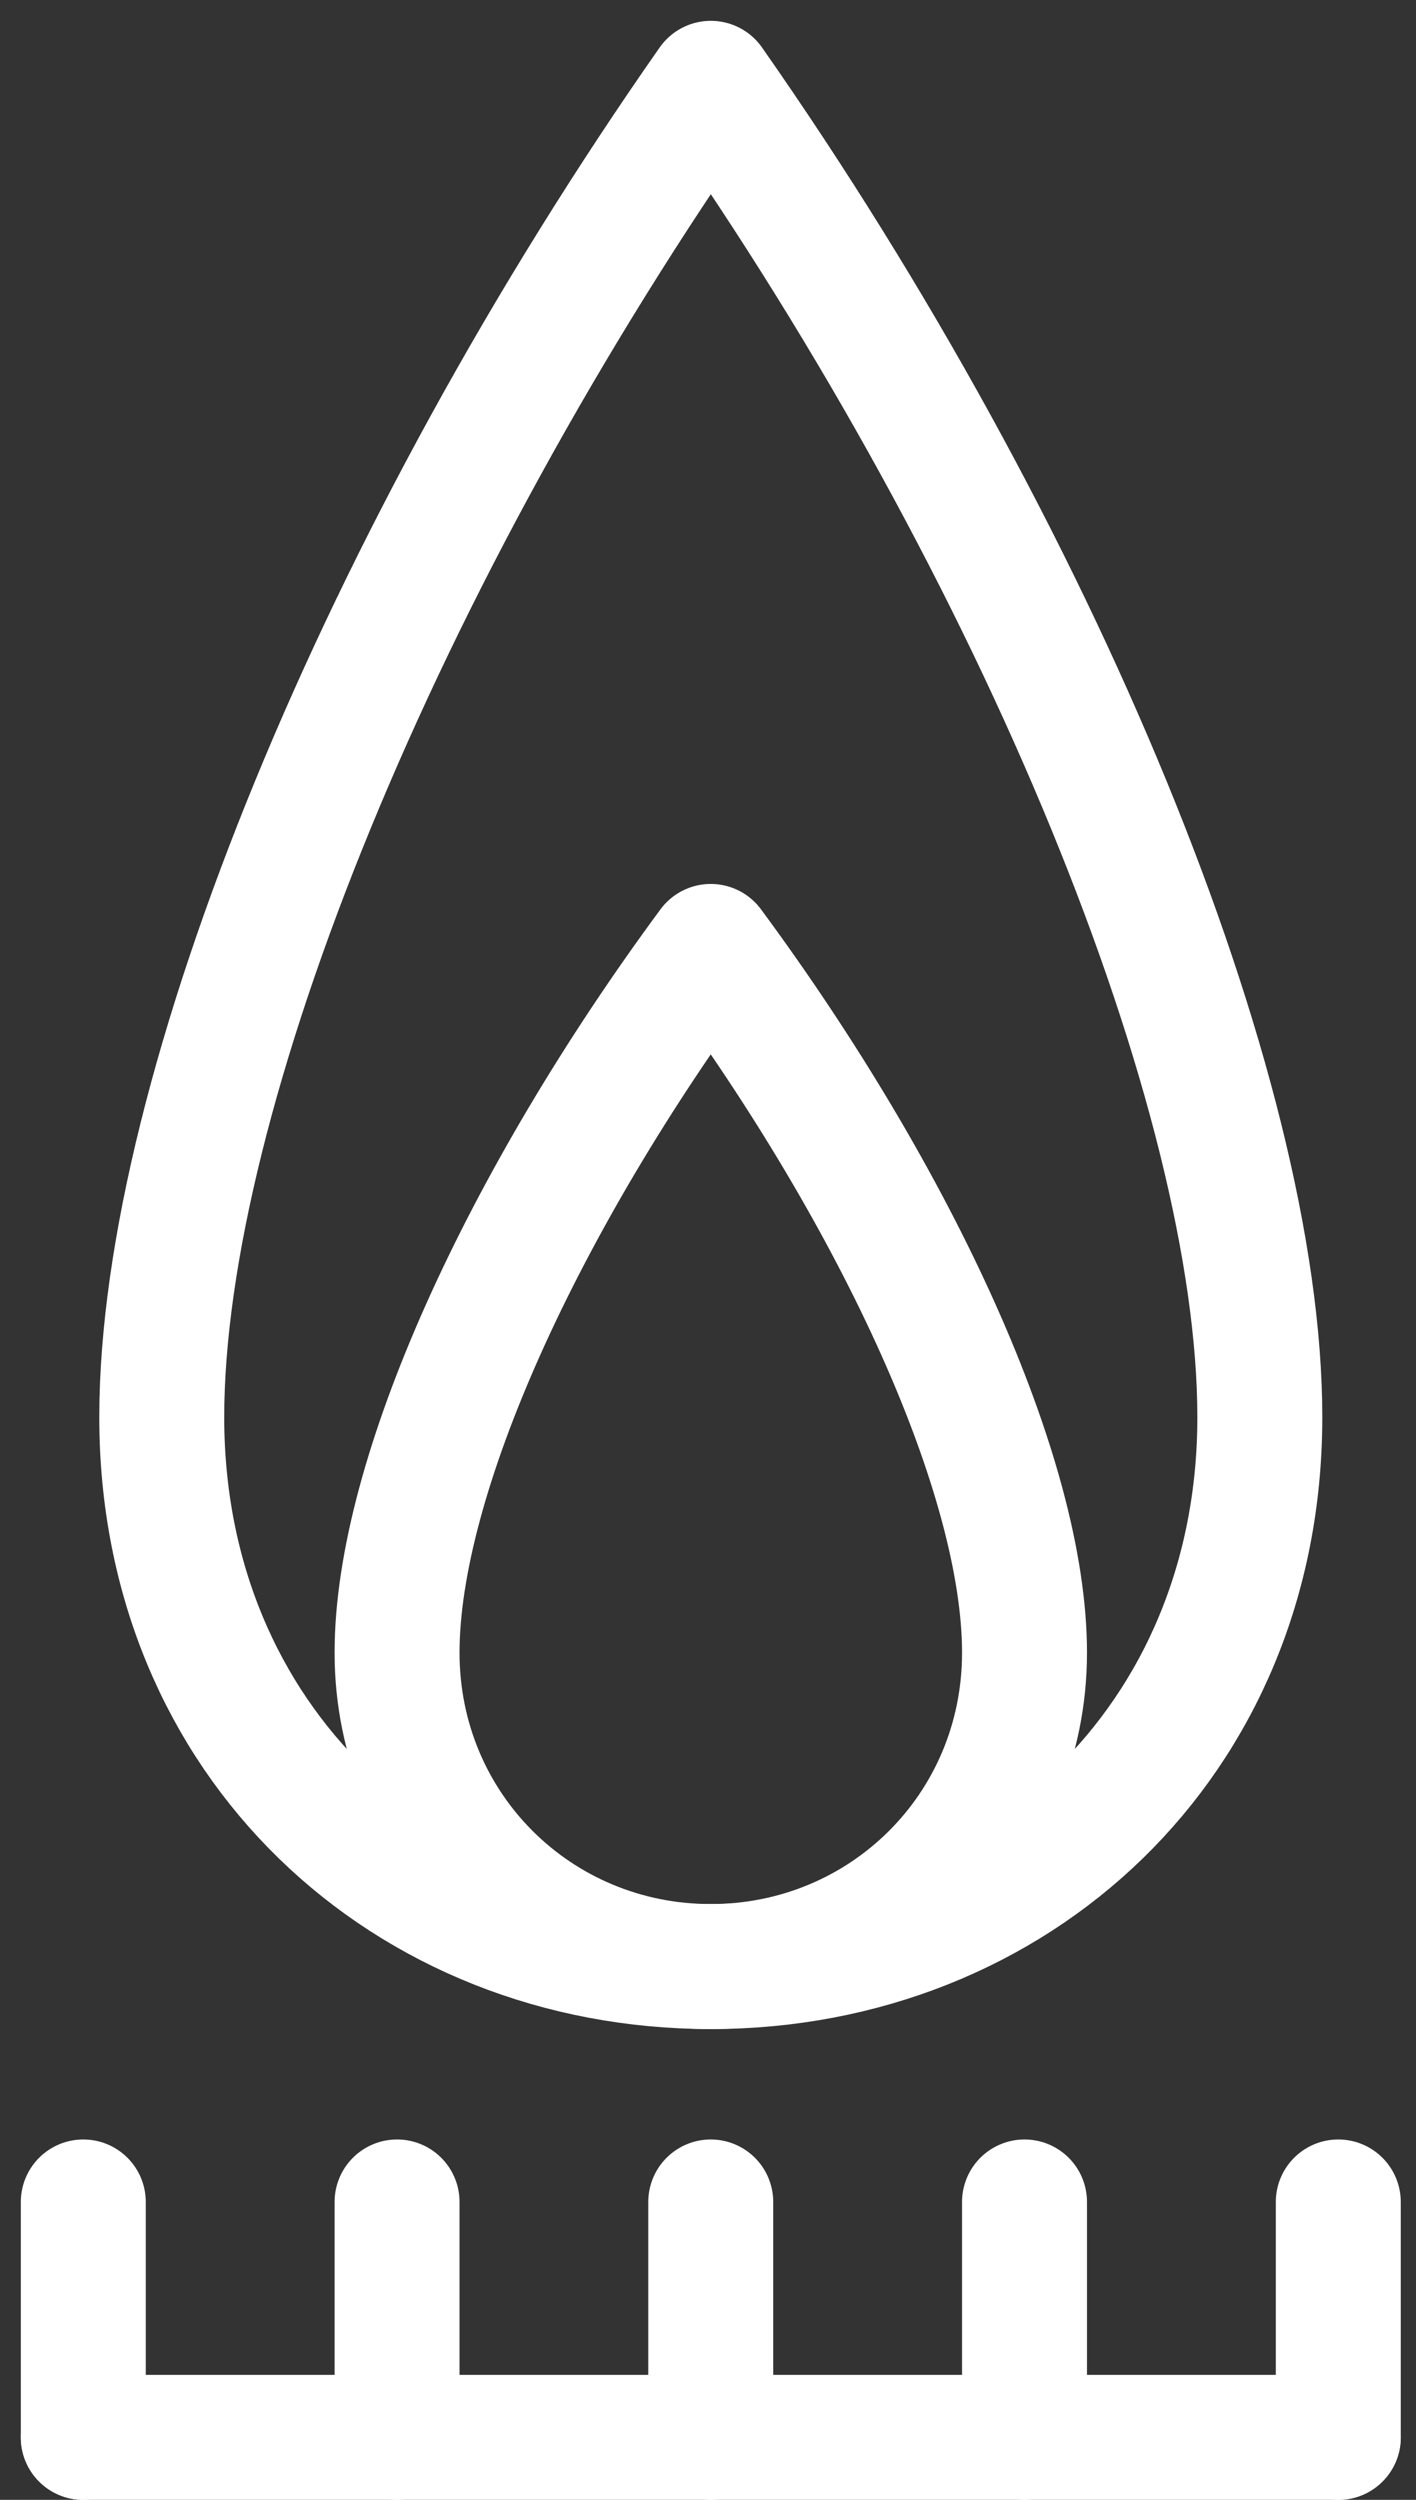
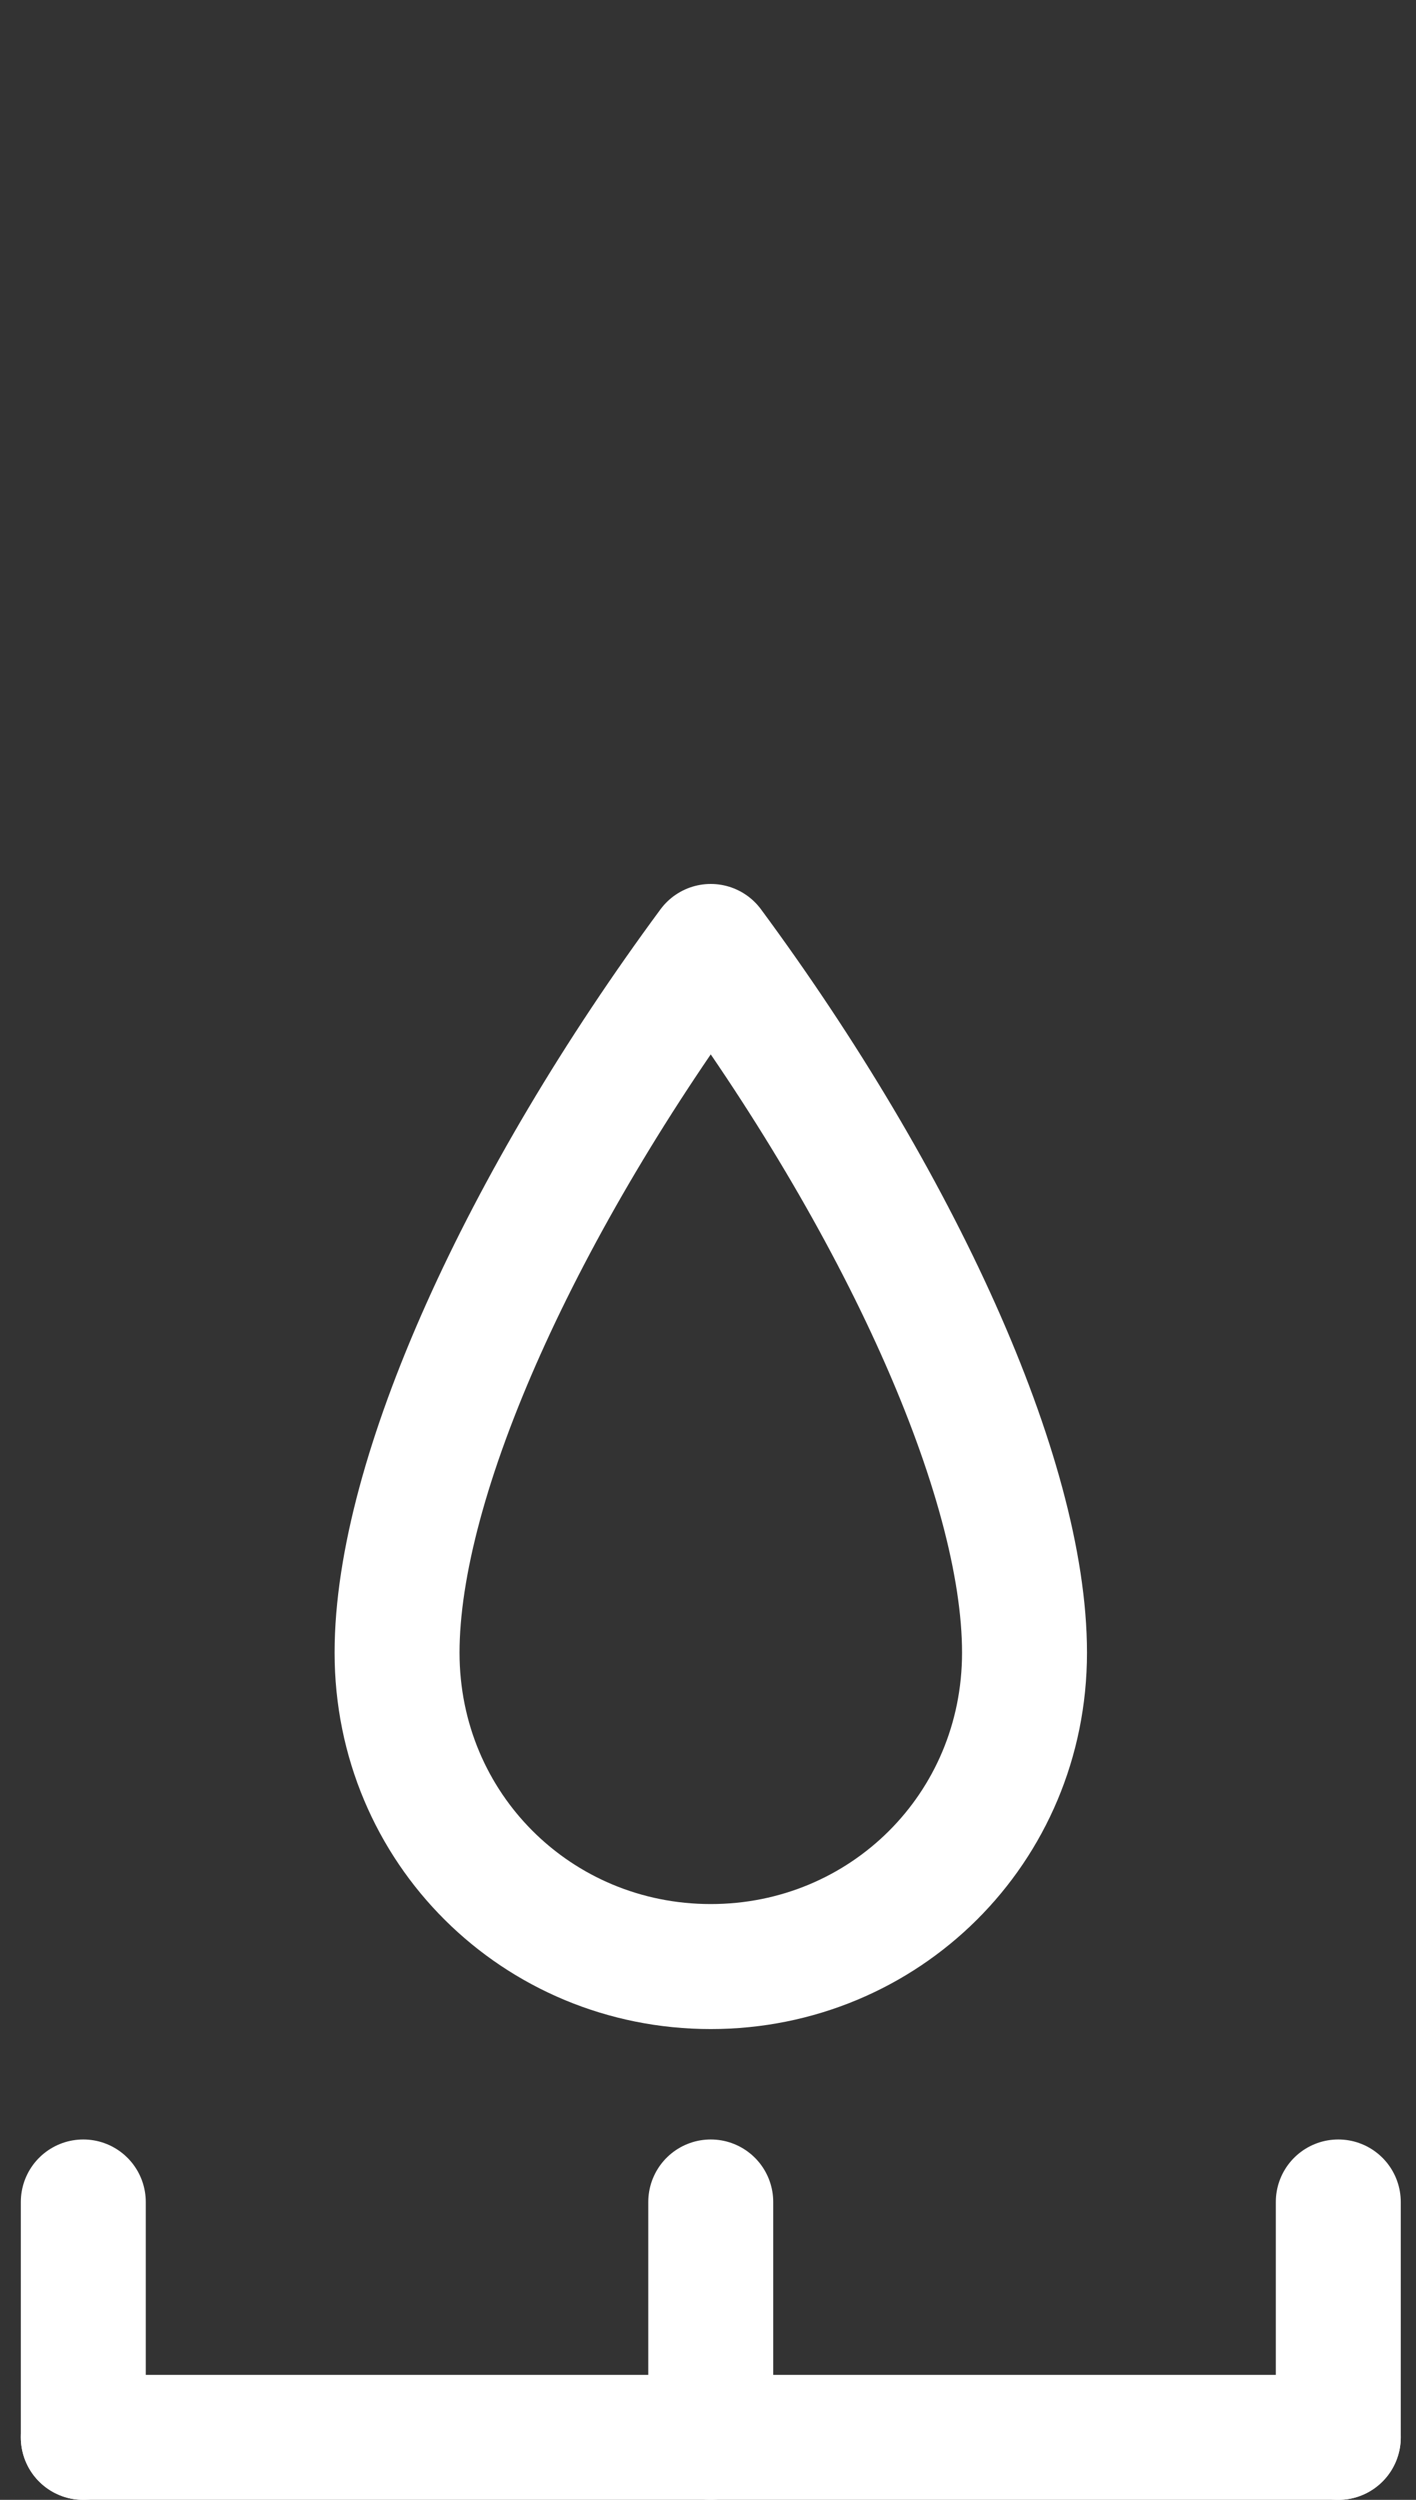
<svg xmlns="http://www.w3.org/2000/svg" width="17" height="30" viewBox="0 0 17 30" fill="none">
  <rect x="0" y="0" width="17" height="30" fill="#333333" stroke="none" />
  <path d="M1 29.25H16.067" stroke="white" stroke-width="1.5" stroke-linecap="round" stroke-linejoin="round" />
  <path d="M1 26.425V29.25" stroke="white" stroke-width="1.5" stroke-linecap="round" stroke-linejoin="round" />
-   <path d="M4.767 26.425V29.25" stroke="white" stroke-width="1.5" stroke-linecap="round" stroke-linejoin="round" />
  <path d="M8.533 26.425V29.25" stroke="white" stroke-width="1.5" stroke-linecap="round" stroke-linejoin="round" />
-   <path d="M12.3 26.425V29.25" stroke="white" stroke-width="1.5" stroke-linecap="round" stroke-linejoin="round" />
  <path d="M16.067 26.425V29.25" stroke="white" stroke-width="1.5" stroke-linecap="round" stroke-linejoin="round" />
  <path d="M8.533 11.358C10.793 14.419 12.3 17.721 12.3 19.833C12.3 21.946 10.614 23.6 8.533 23.6C6.453 23.6 4.767 21.946 4.767 19.833C4.767 17.721 6.273 14.419 8.533 11.358Z" stroke="white" stroke-width="1.5" stroke-linecap="round" stroke-linejoin="round" />
-   <path d="M8.534 1C12.489 6.65 15.125 13.108 15.125 17.008C15.125 20.909 12.174 23.6 8.534 23.6C4.893 23.6 1.942 20.909 1.942 17.008C1.942 13.108 4.579 6.65 8.534 1Z" stroke="white" stroke-width="1.5" stroke-linecap="round" stroke-linejoin="round" />
</svg>